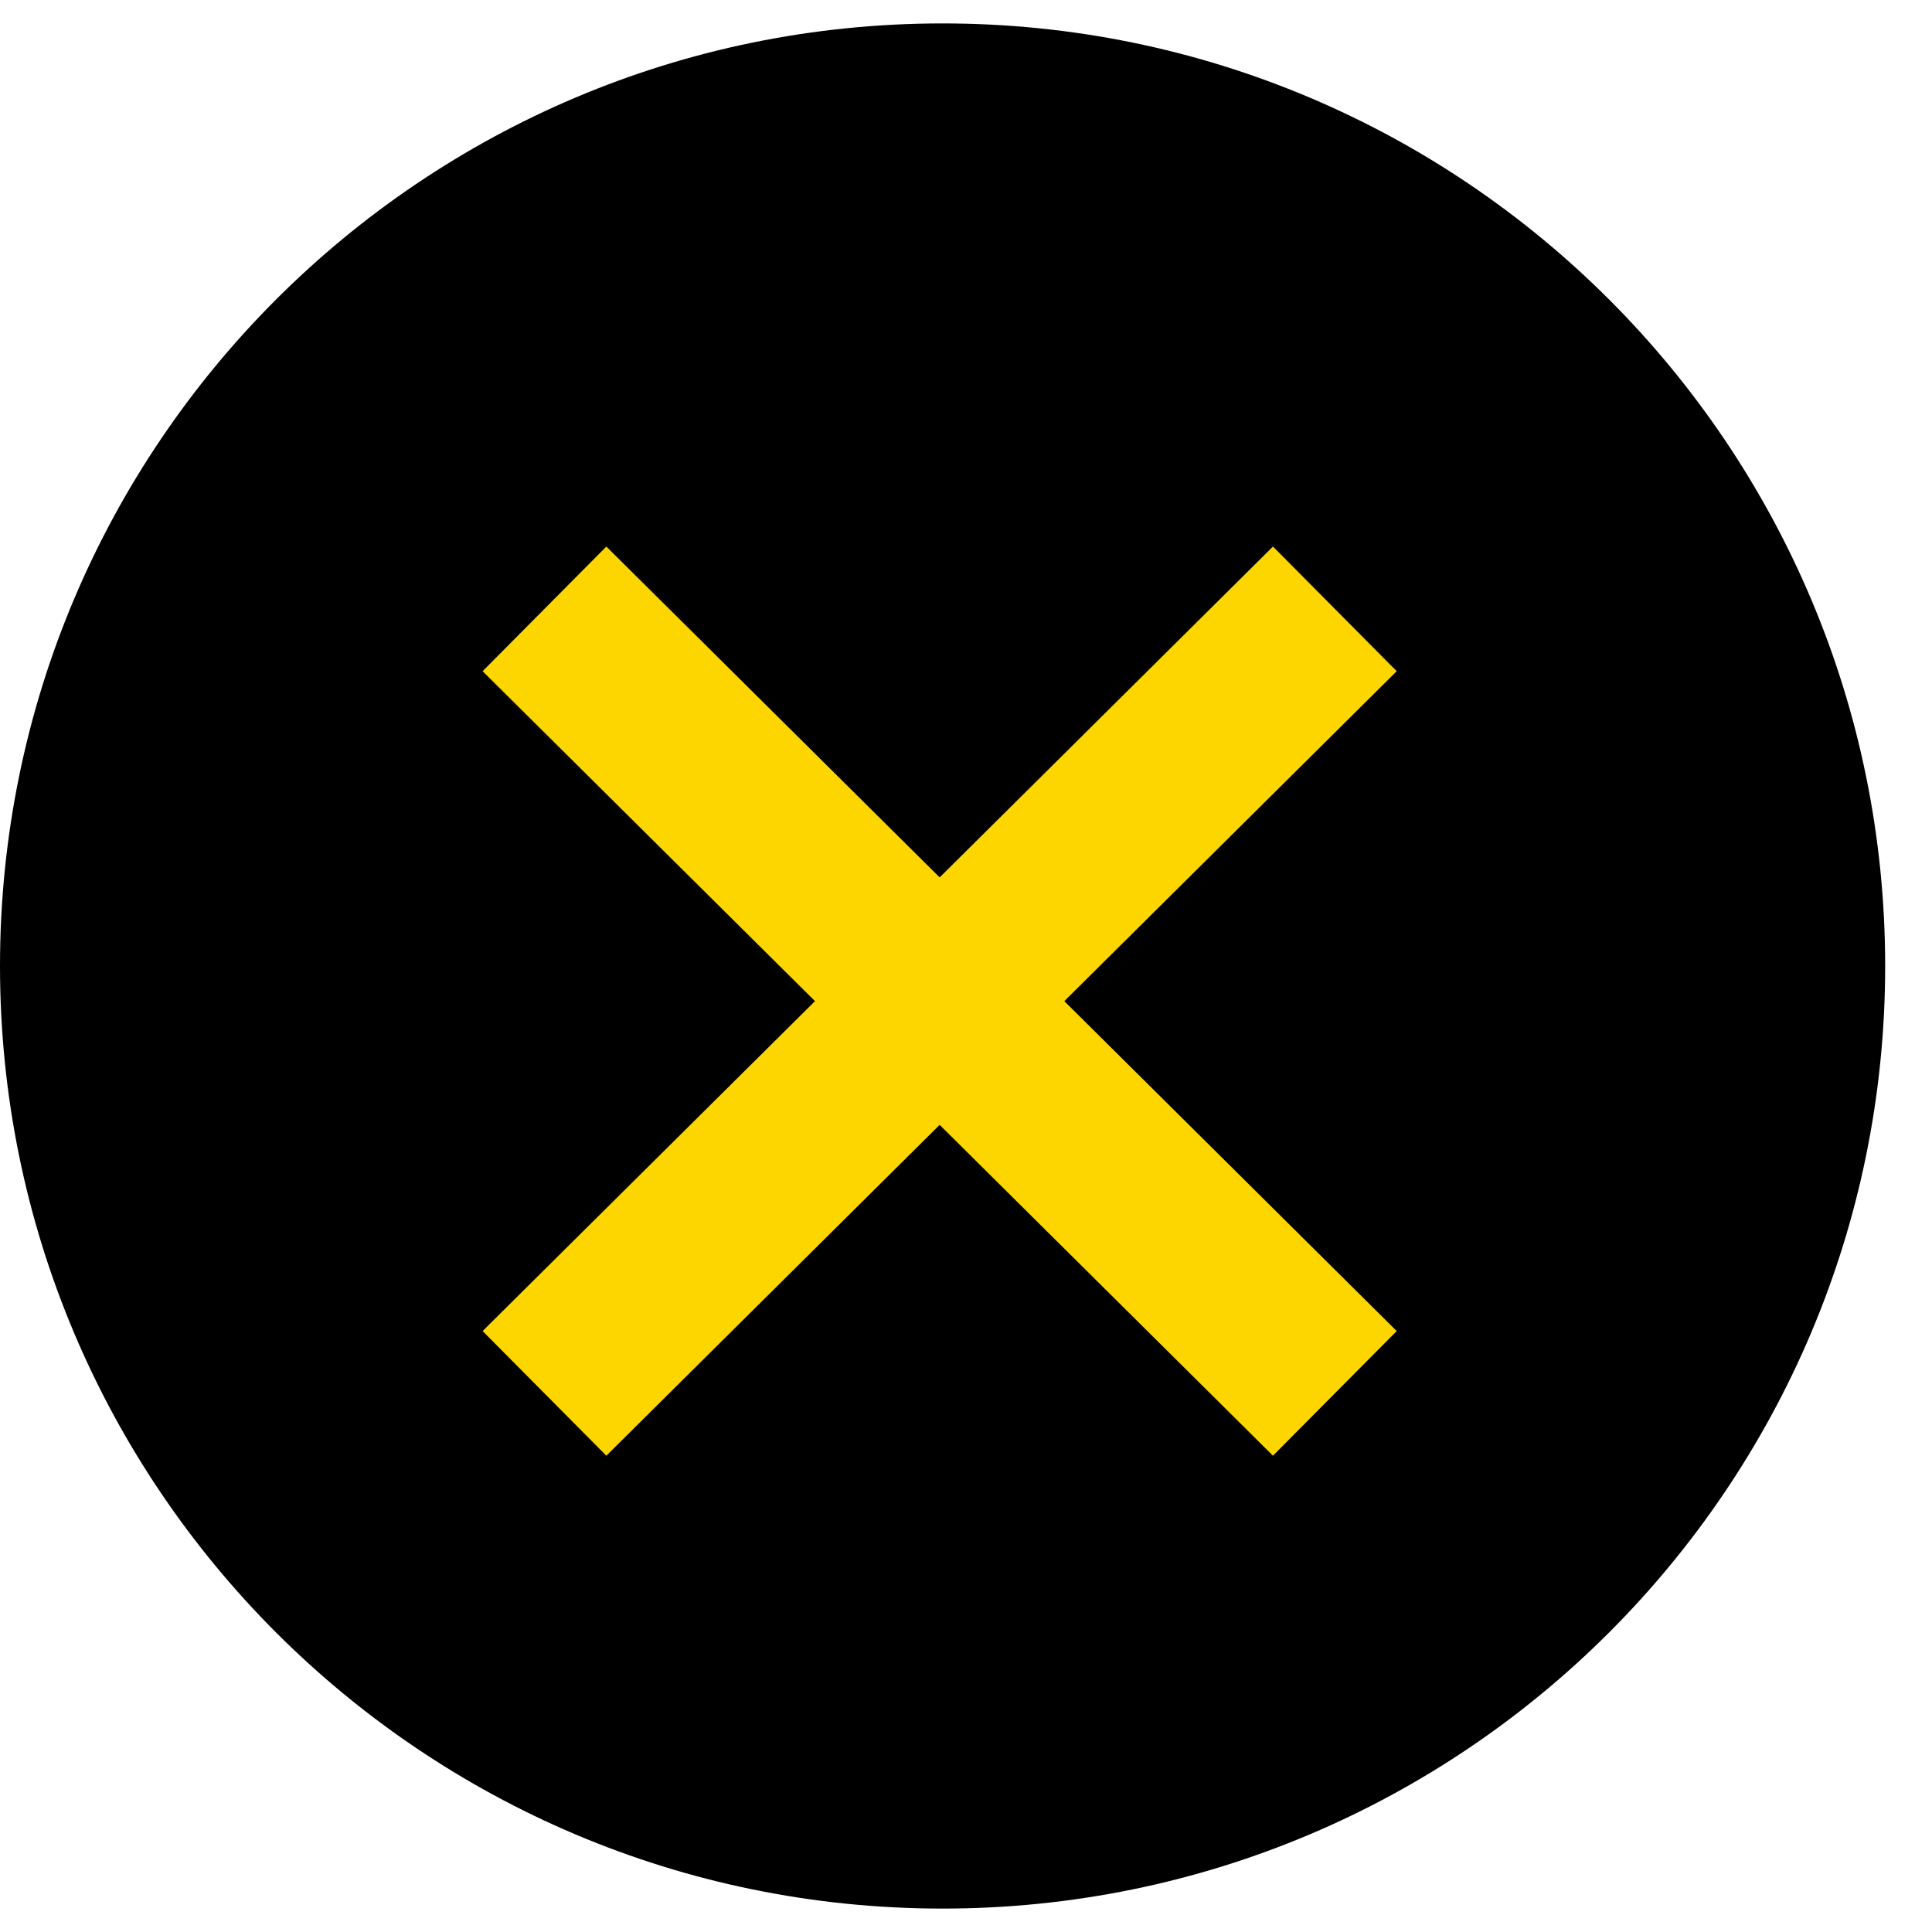
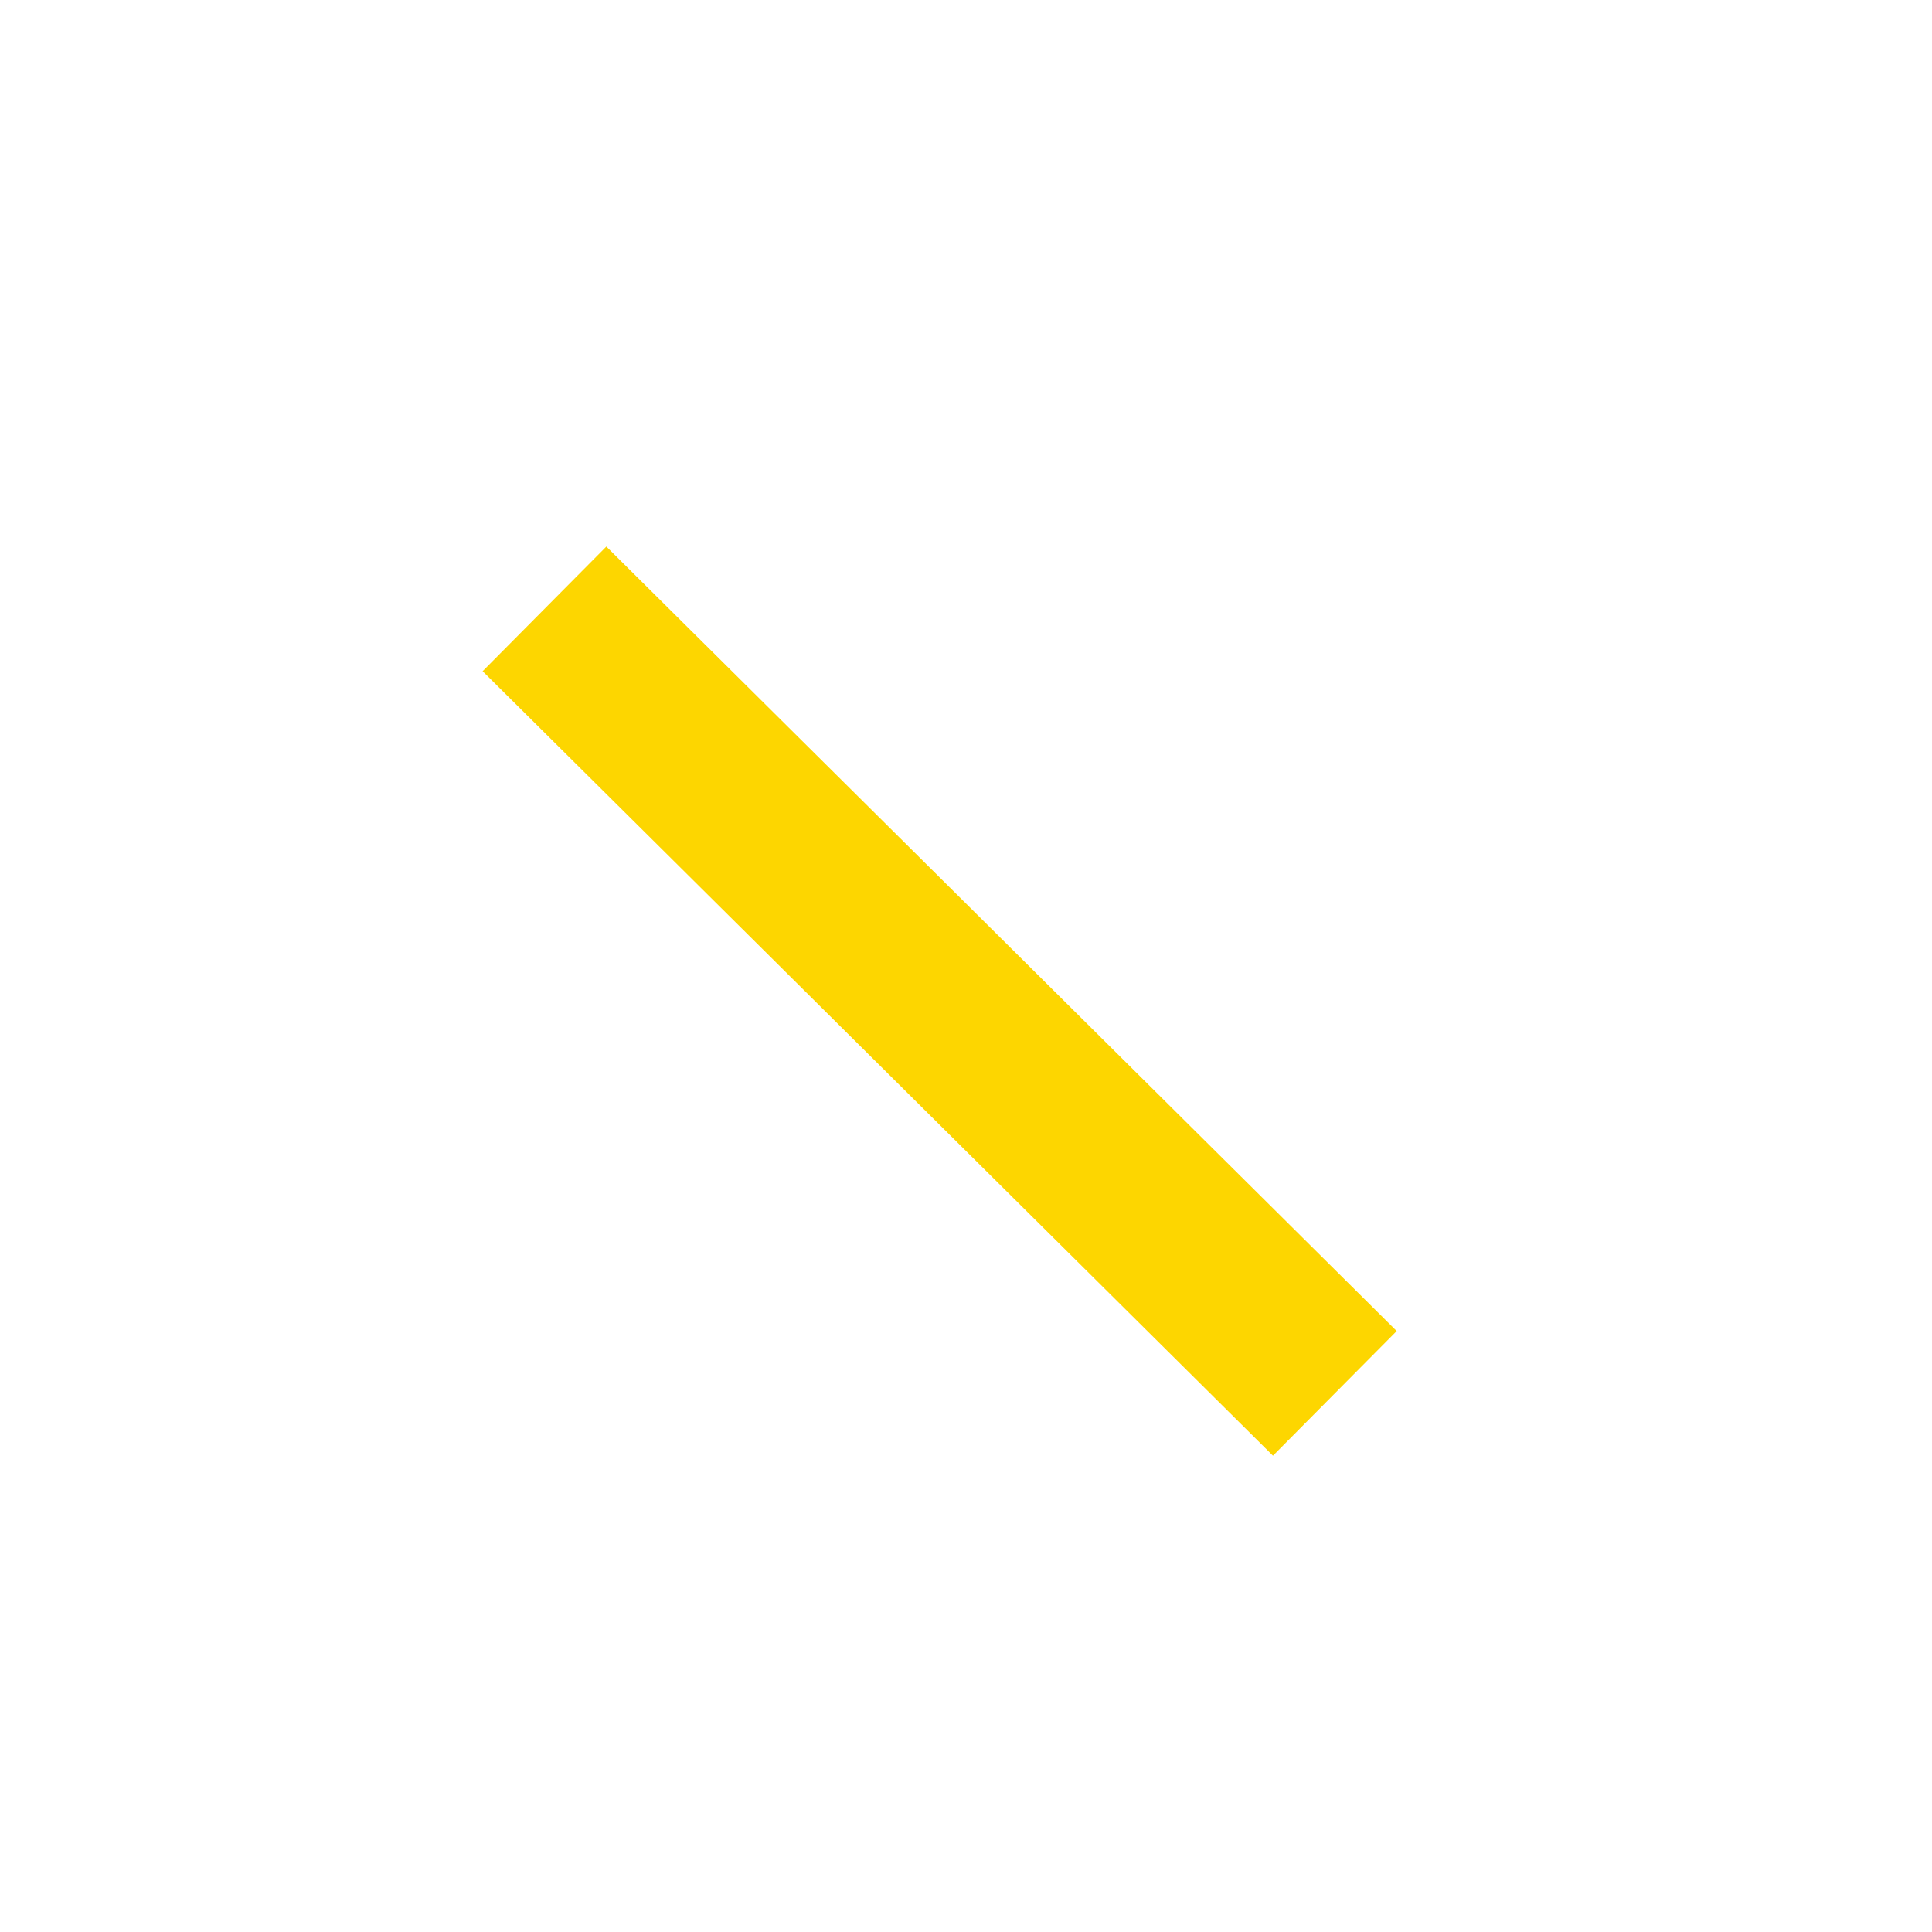
<svg xmlns="http://www.w3.org/2000/svg" width="33" height="33" viewBox="0 0 33 33" fill="none">
-   <path d="M16.1 32.6C24.992 32.6 32.2 25.392 32.2 16.5C32.2 7.608 24.992 0.4 16.1 0.4C7.208 0.4 0 7.608 0 16.5C0 25.392 7.208 32.6 16.1 32.6Z" fill="black" />
  <path d="M9.3 10.4L22.8 23.8" stroke="#FDD600" stroke-width="3" stroke-miterlimit="10" />
-   <path d="M22.8 10.4L9.3 23.8" stroke="#FDD600" stroke-width="3" stroke-miterlimit="10" />
</svg>